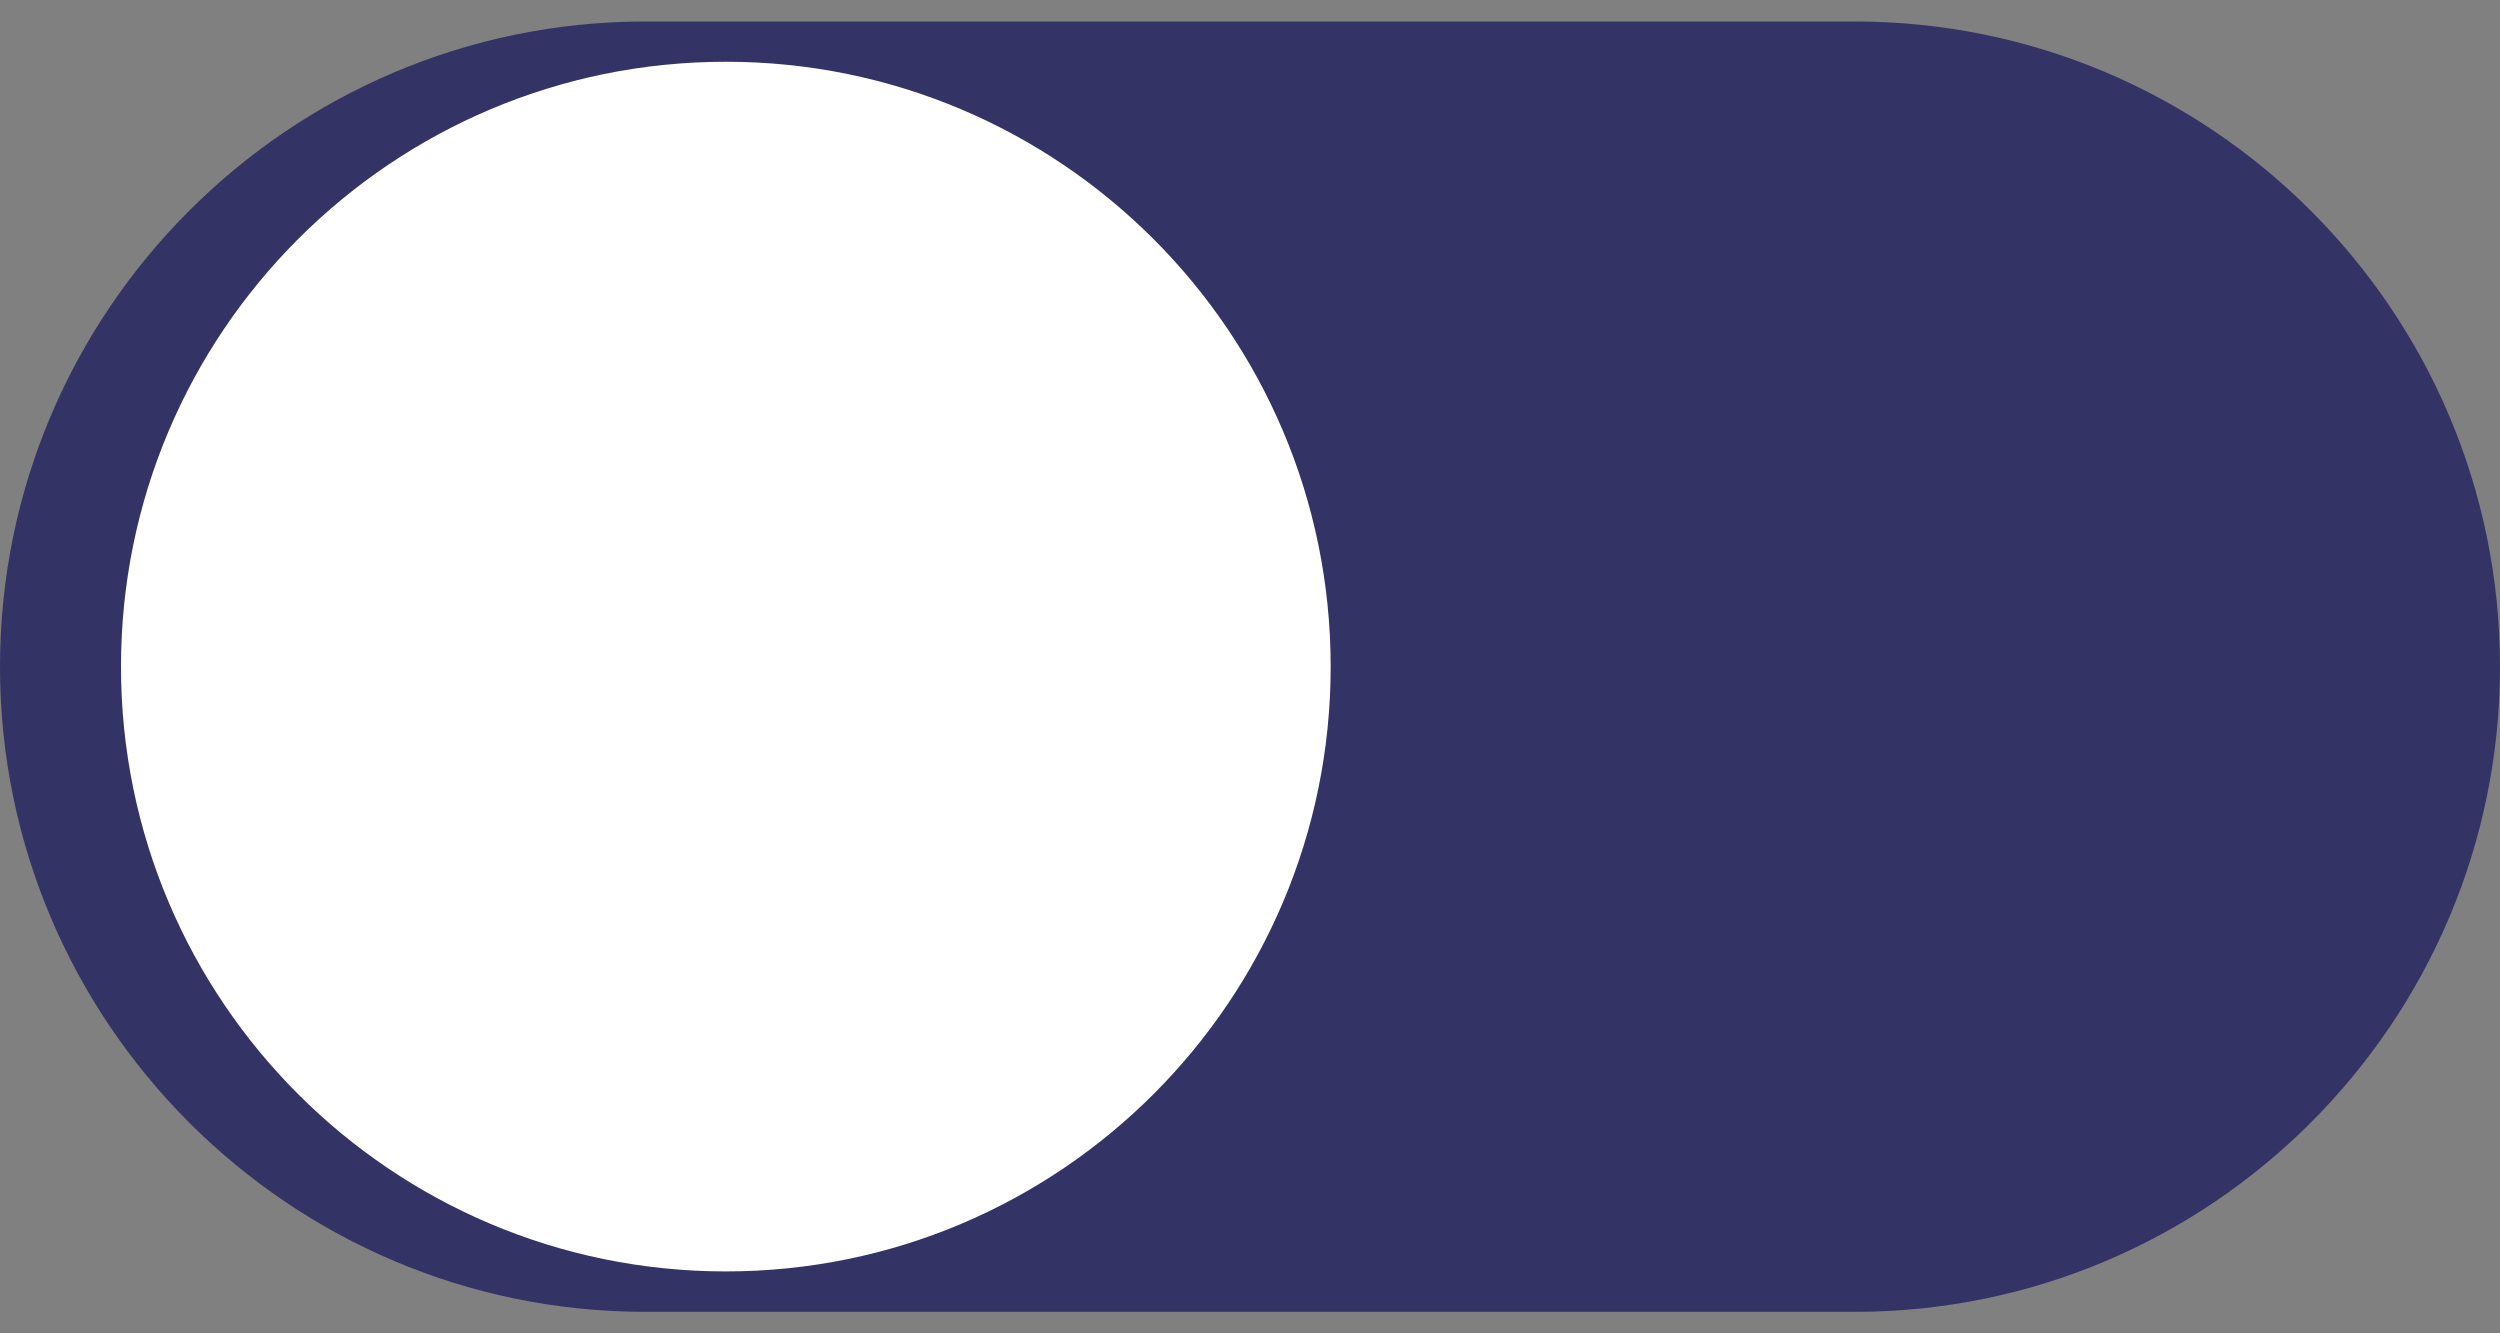
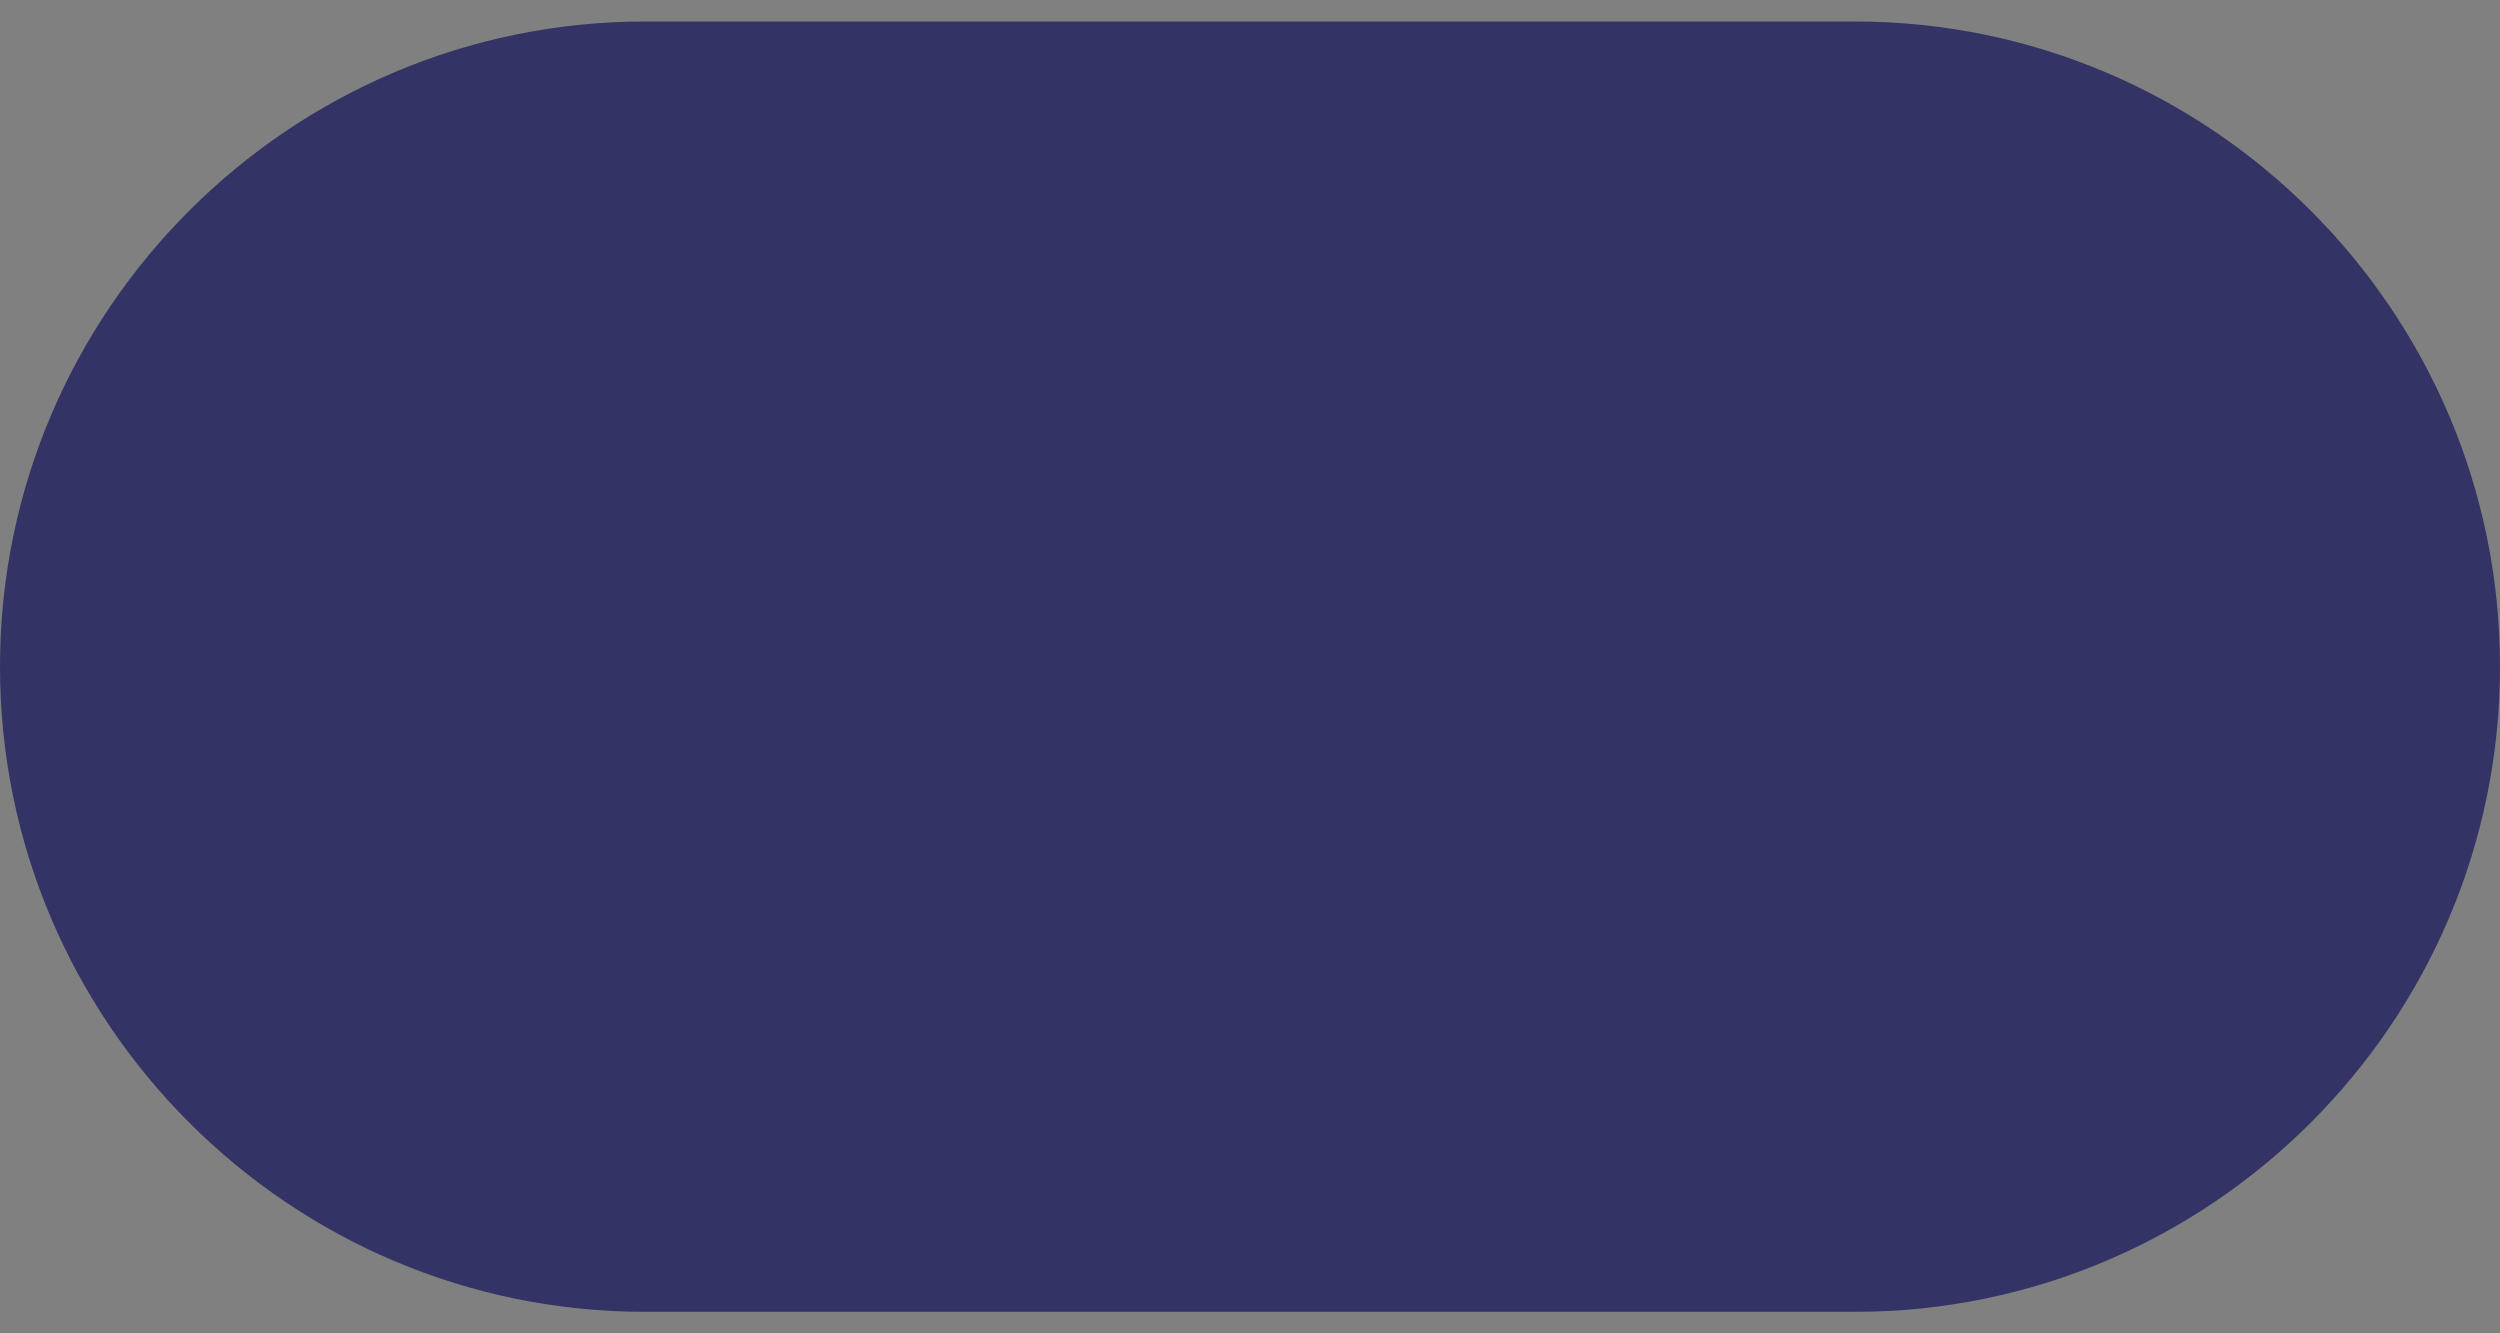
<svg xmlns="http://www.w3.org/2000/svg" width="30" height="16" viewBox="0 0 30 16" fill="none">
  <rect x="0" y="0" width="30" height="16" fill="#808080" stroke="none" />
  <path d="M30 8C30 12.268 26.526 15.742 22.258 15.742H7.742C3.474 15.742 0 12.268 0 8C0 3.732 3.474 0.258 7.742 0.258H22.258C26.526 0.258 30 3.732 30 8Z" fill="#333366" />
-   <path d="M15.968 7.999C15.968 12.006 12.716 15.257 8.71 15.257C4.703 15.257 1.452 12.006 1.452 7.999C1.452 3.993 4.703 0.741 8.71 0.741C12.716 0.741 15.968 3.993 15.968 7.999Z" fill="white" />
</svg>